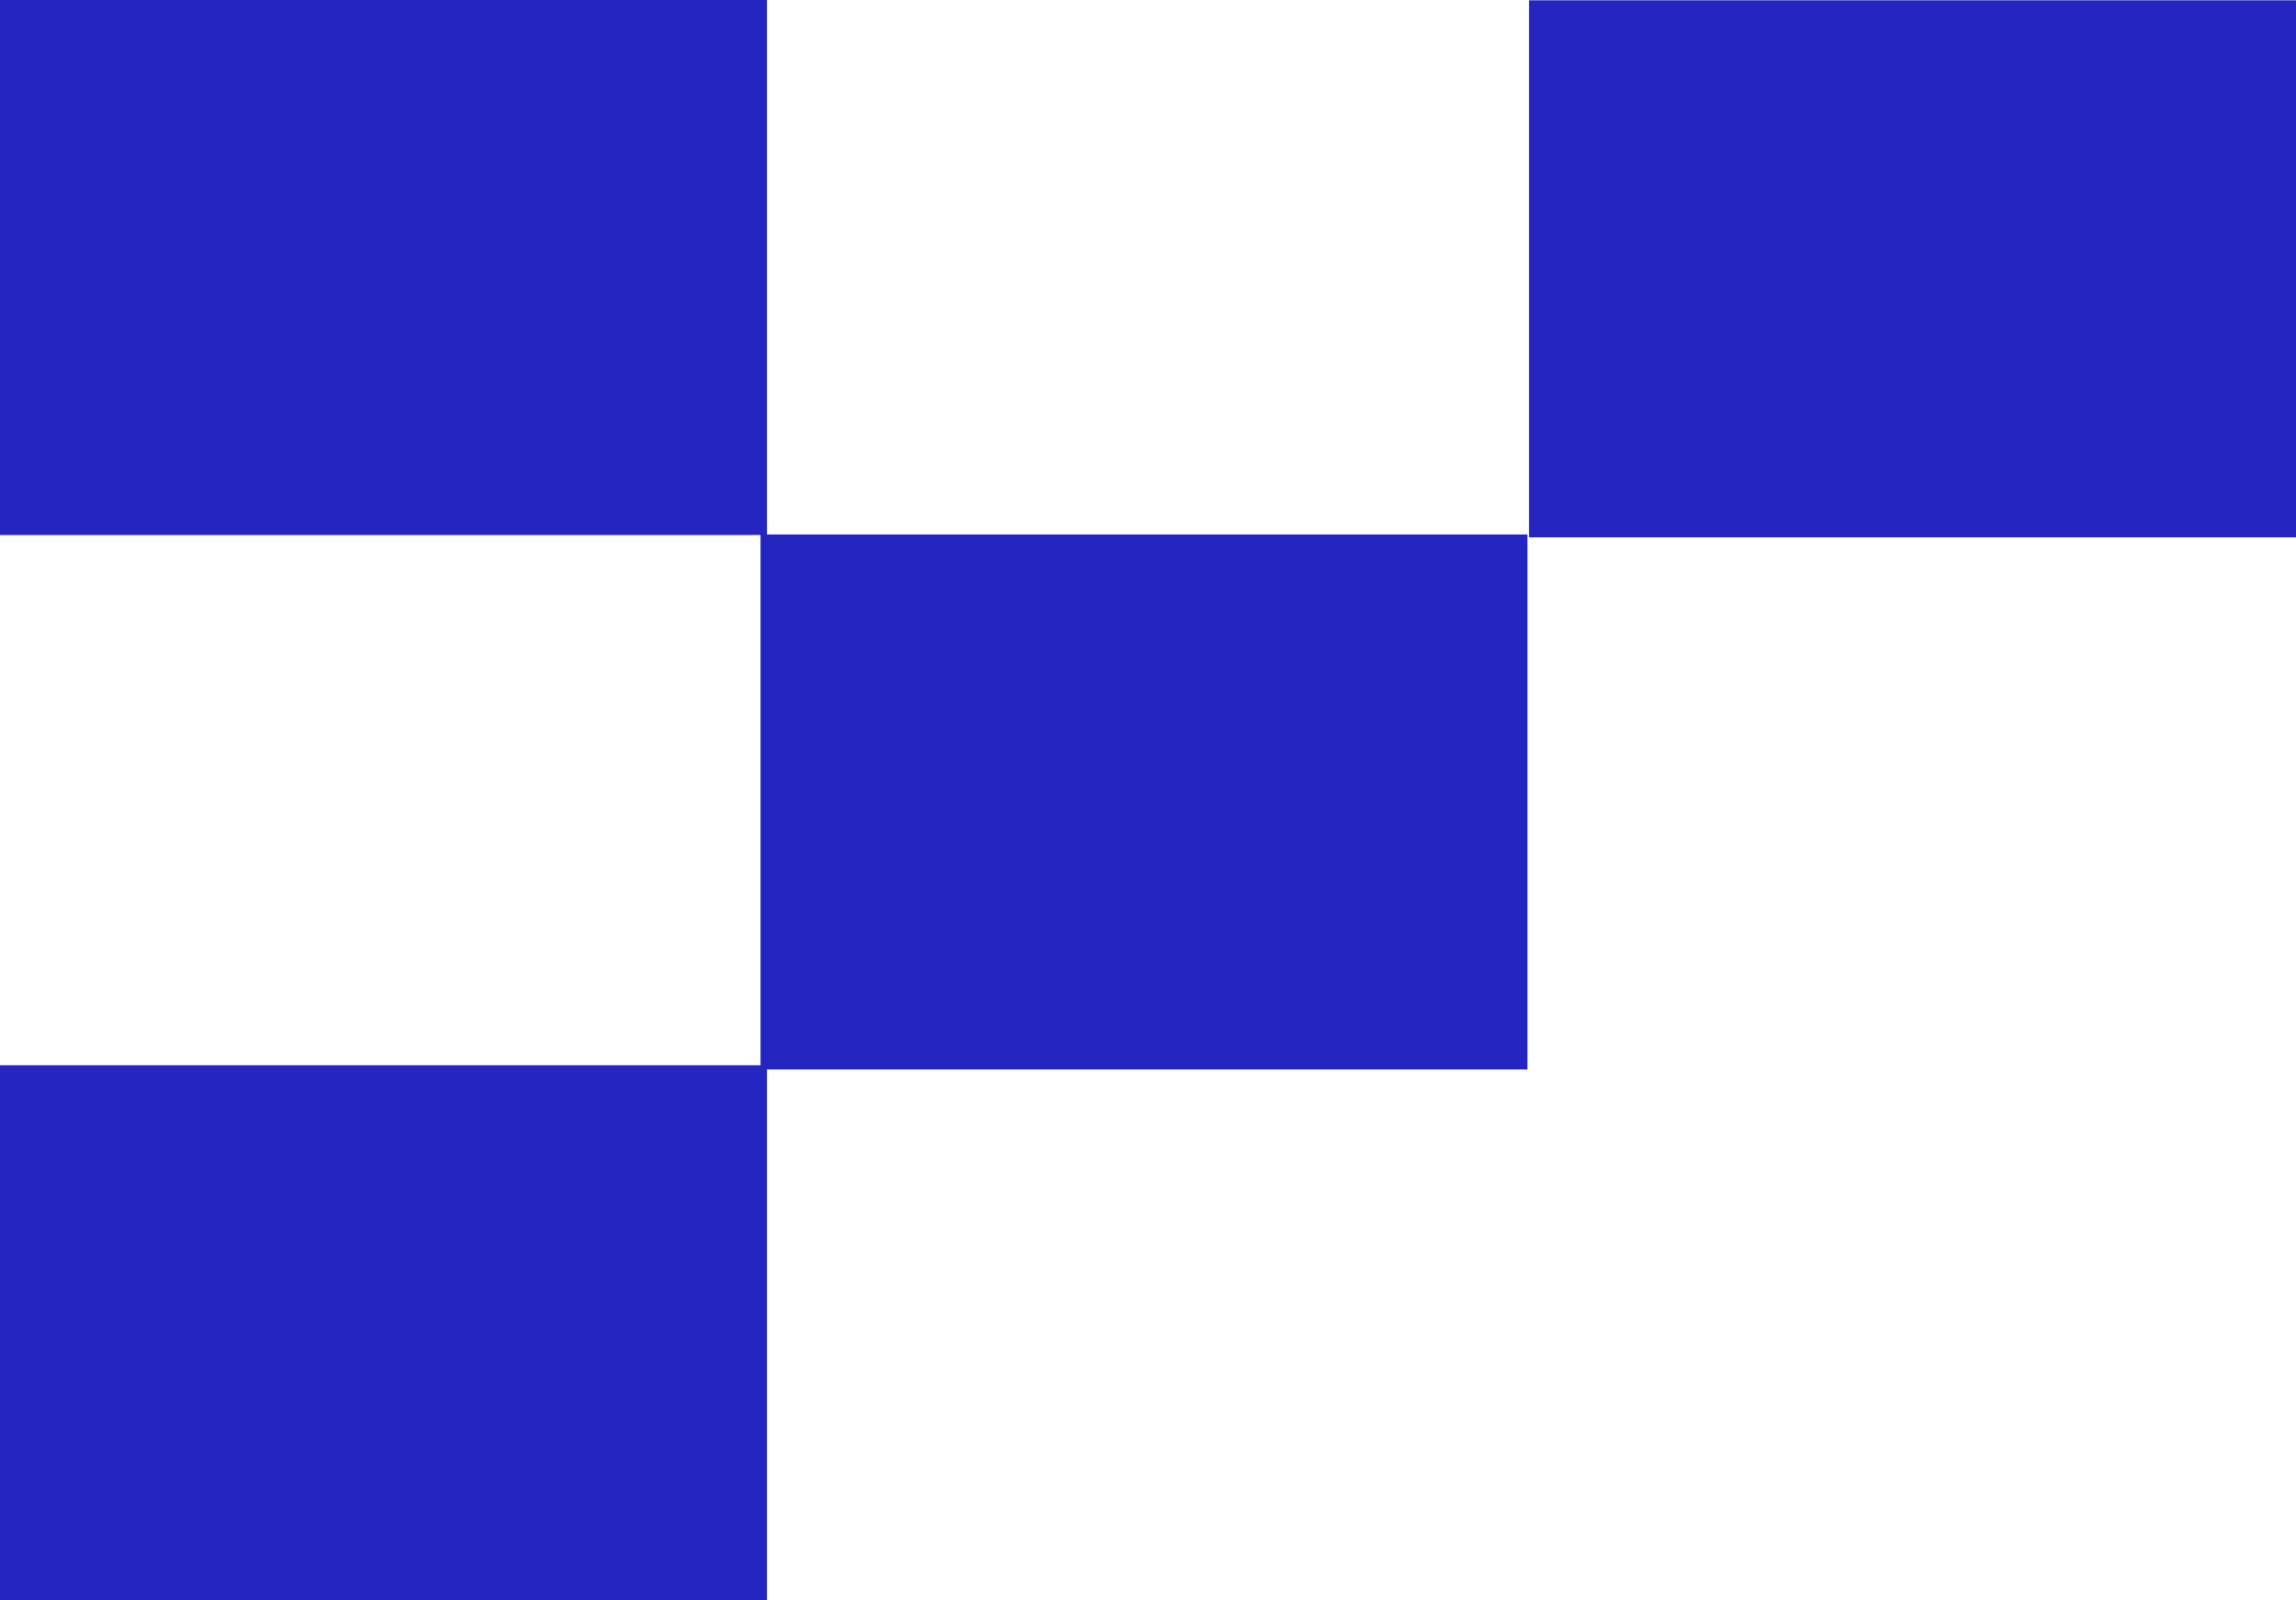
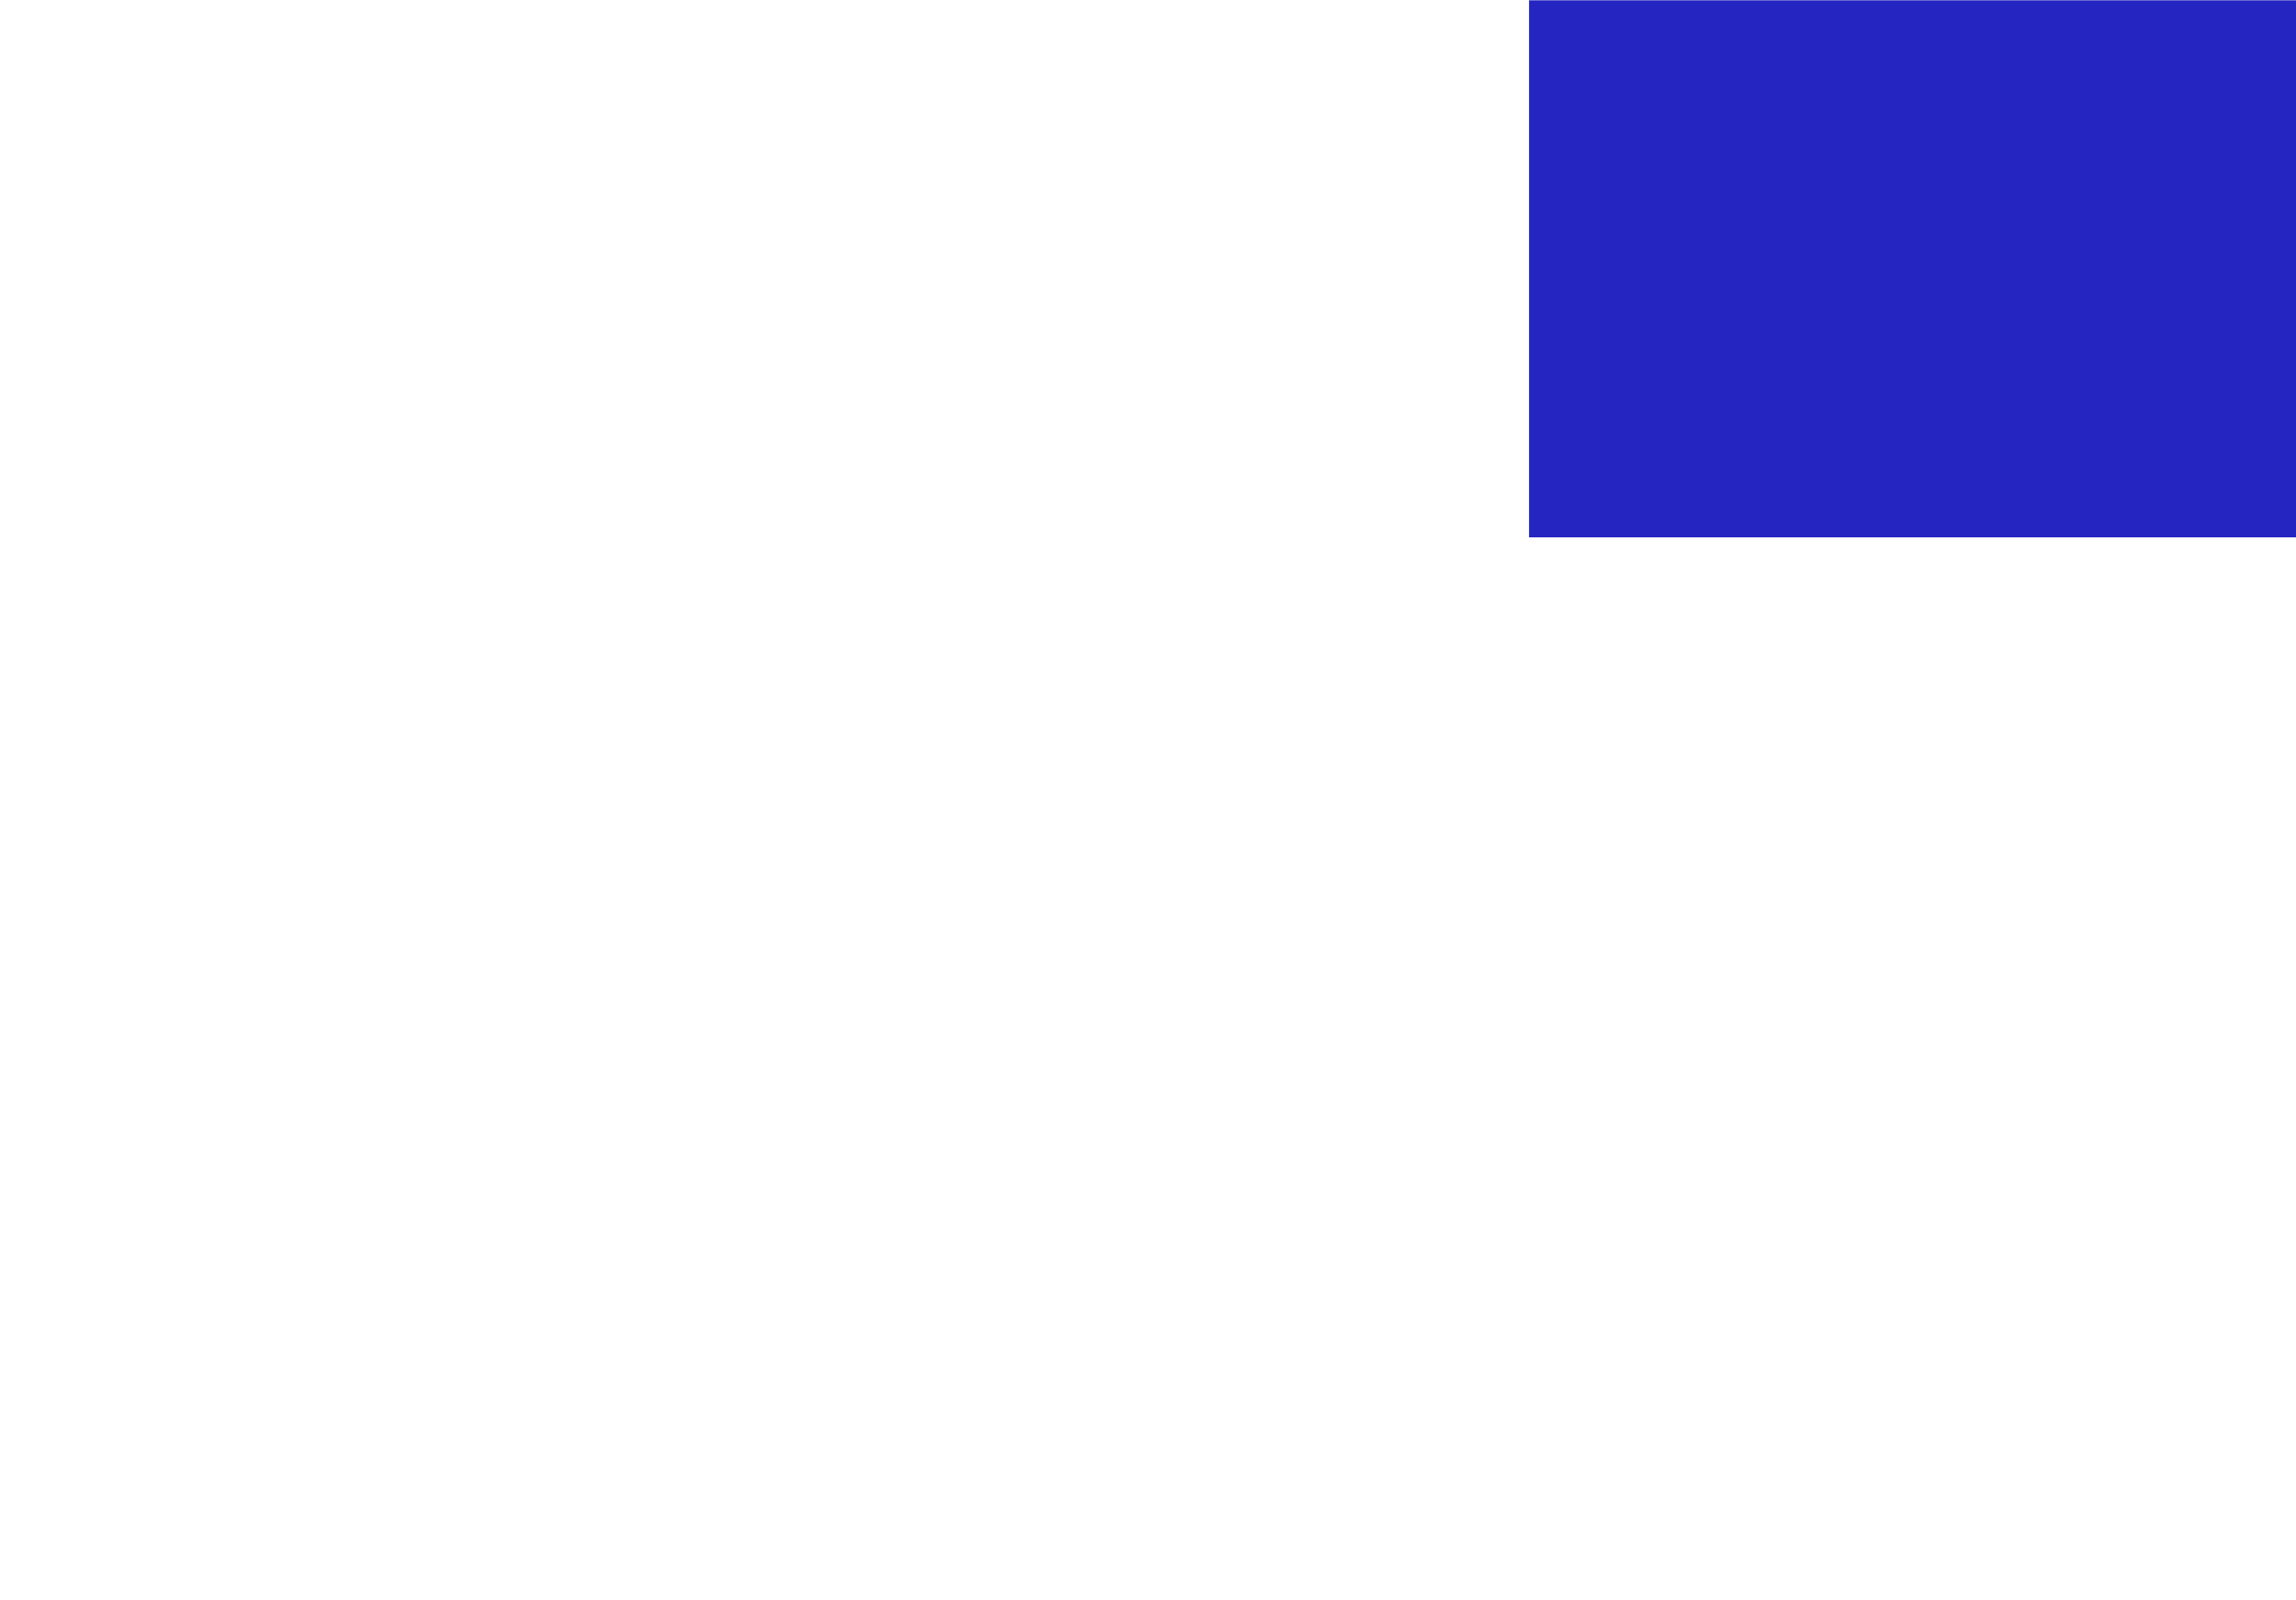
<svg xmlns="http://www.w3.org/2000/svg" width="390" height="271.796" viewBox="0 0 390 271.796">
  <defs>
    <style>

      .cls-1 {

        fill: #2525c1;

      }

    </style>
  </defs>
  <g id="Group_329" data-name="Group 329" transform="translate(-889.319 -1628.972)">
-     <rect id="Rectangle_119" data-name="Rectangle 119" class="cls-1" width="130.274" height="90.87" transform="translate(889.319 1628.972)" />
    <rect id="Rectangle_120" data-name="Rectangle 120" class="cls-1" width="130.274" height="91.217" transform="translate(1149.045 1629.022)" />
-     <rect id="Rectangle_121" data-name="Rectangle 121" class="cls-1" width="130.274" height="90.87" transform="translate(889.319 1809.899)" />
-     <rect id="Rectangle_122" data-name="Rectangle 122" class="cls-1" width="130.274" height="90.87" transform="translate(1018.504 1719.749)" />
  </g>
</svg>